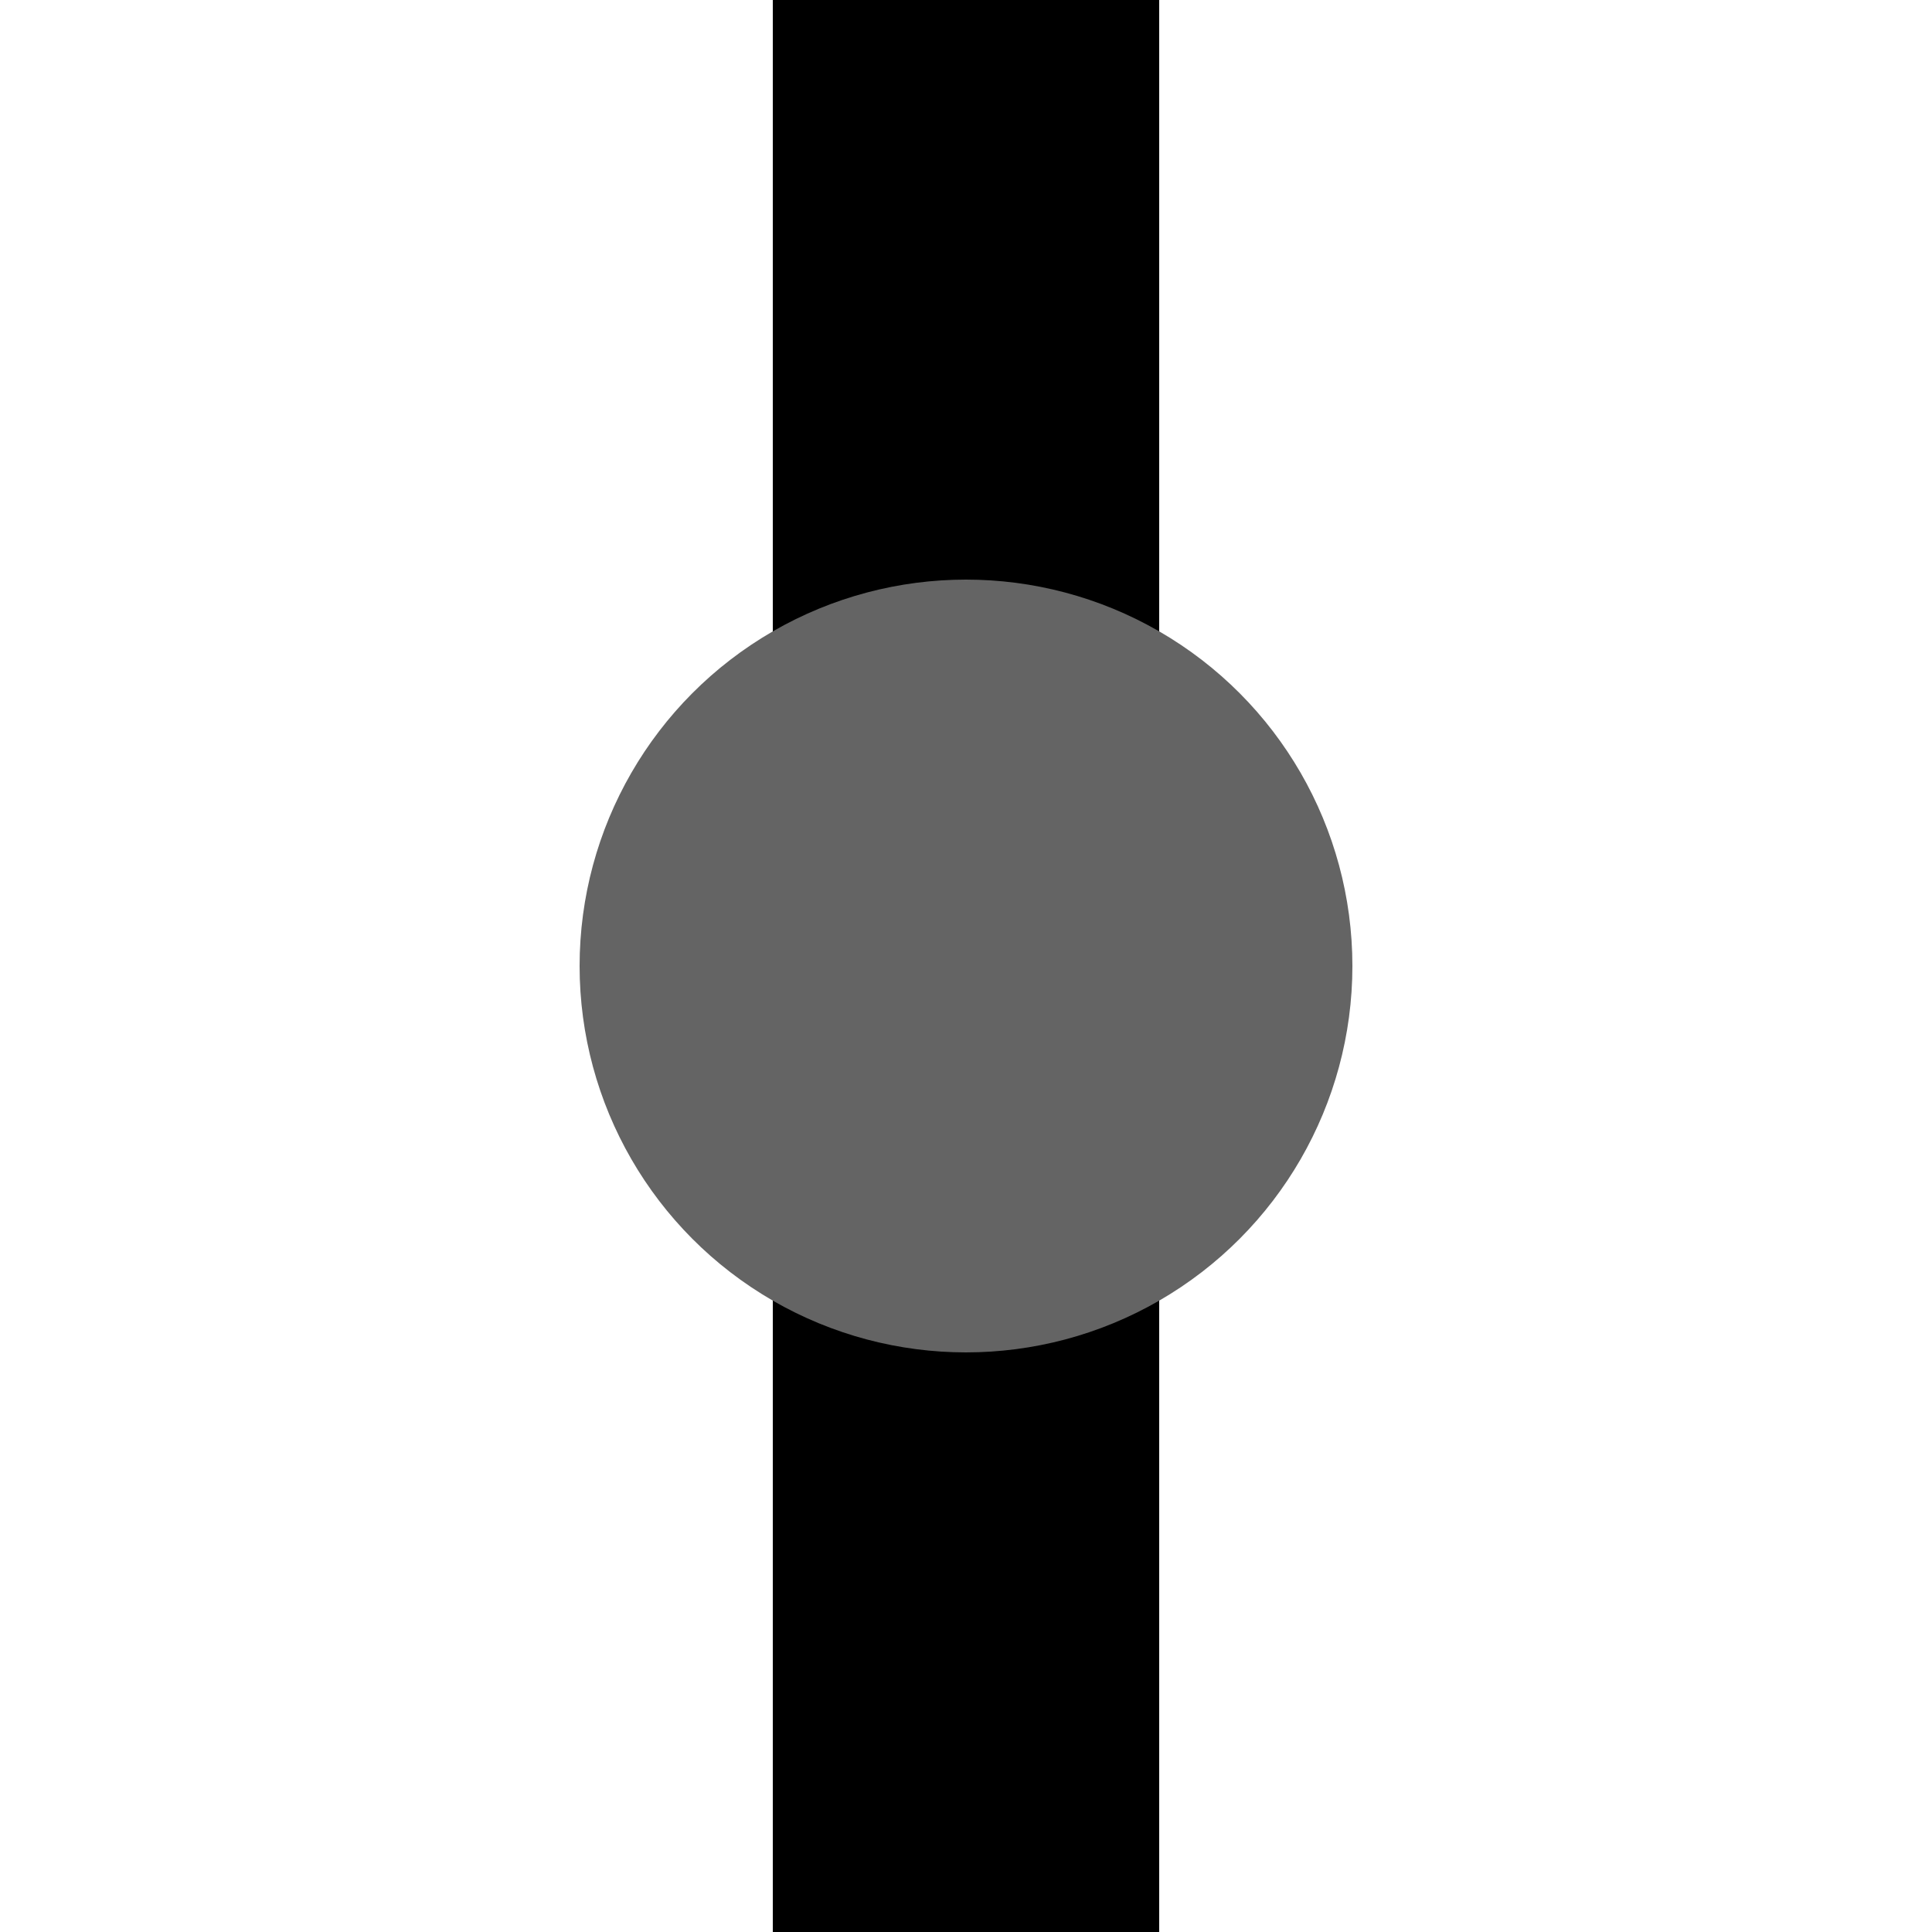
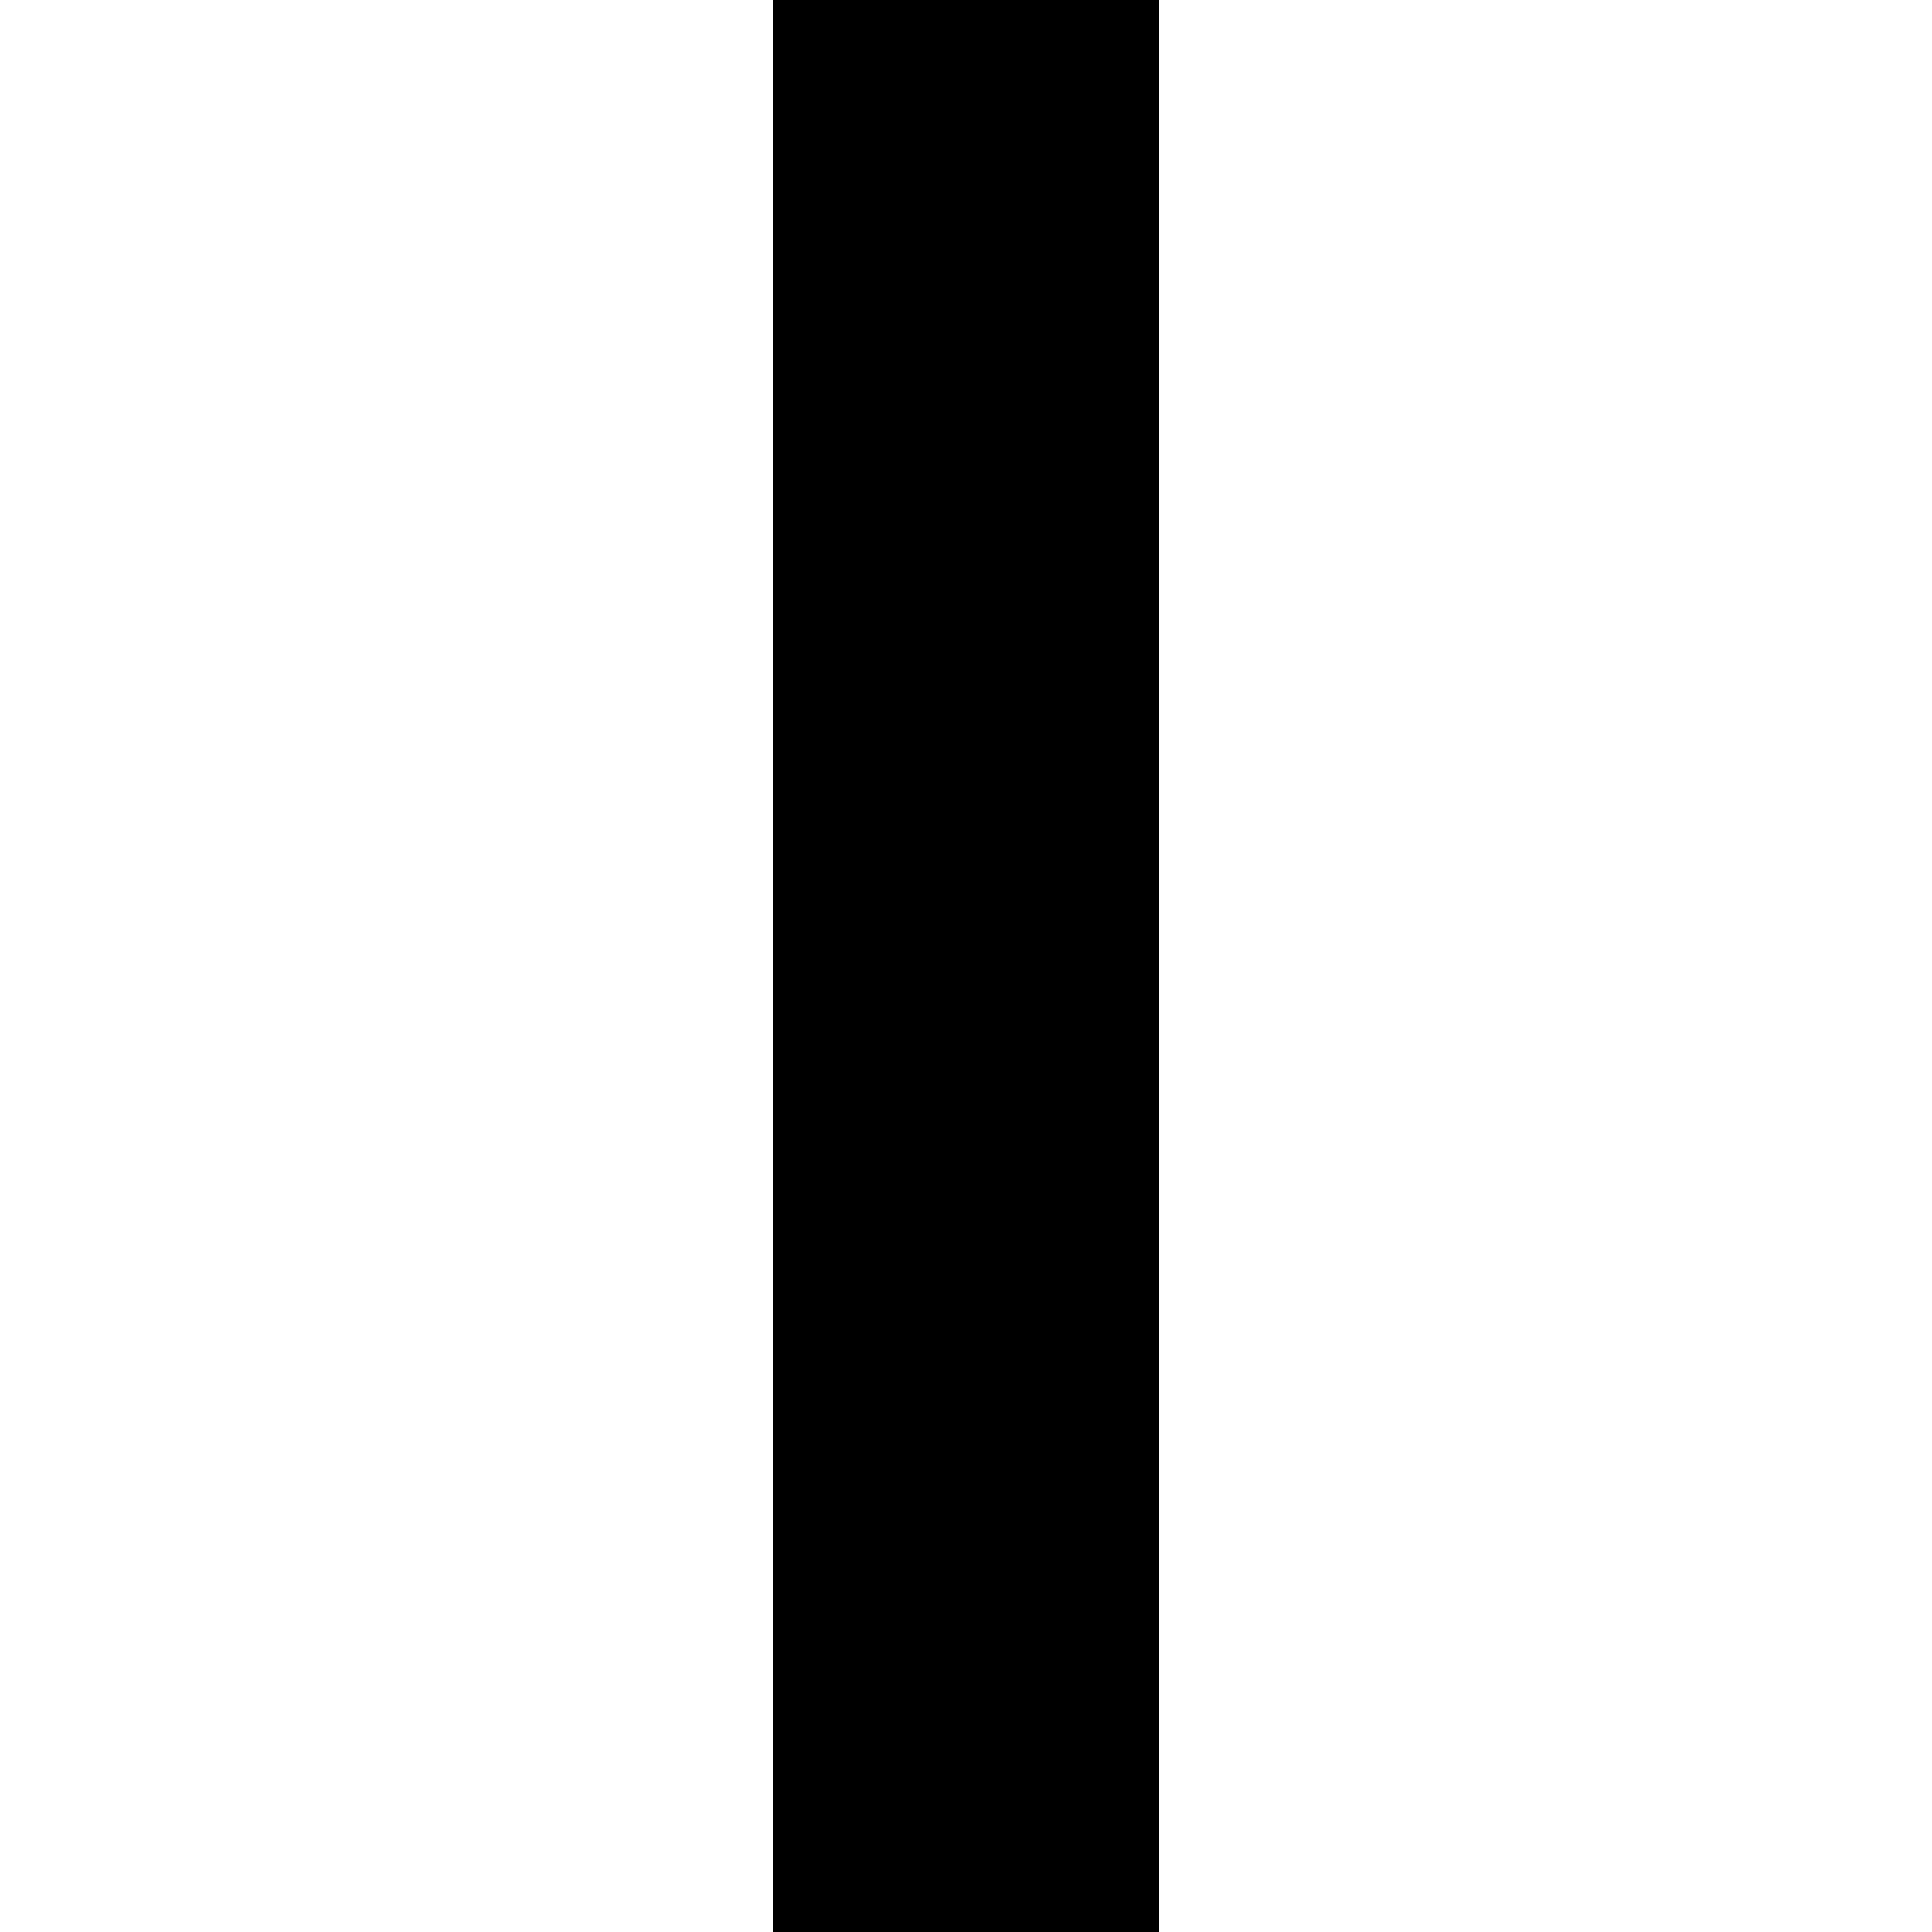
<svg xmlns="http://www.w3.org/2000/svg" width="500" height="500">
  <title>eHST black</title>
  <path stroke="#000000" d="M 250,0 V 500" stroke-width="100" />
-   <circle fill="#646464" cx="250" cy="250" r="100" />
</svg>